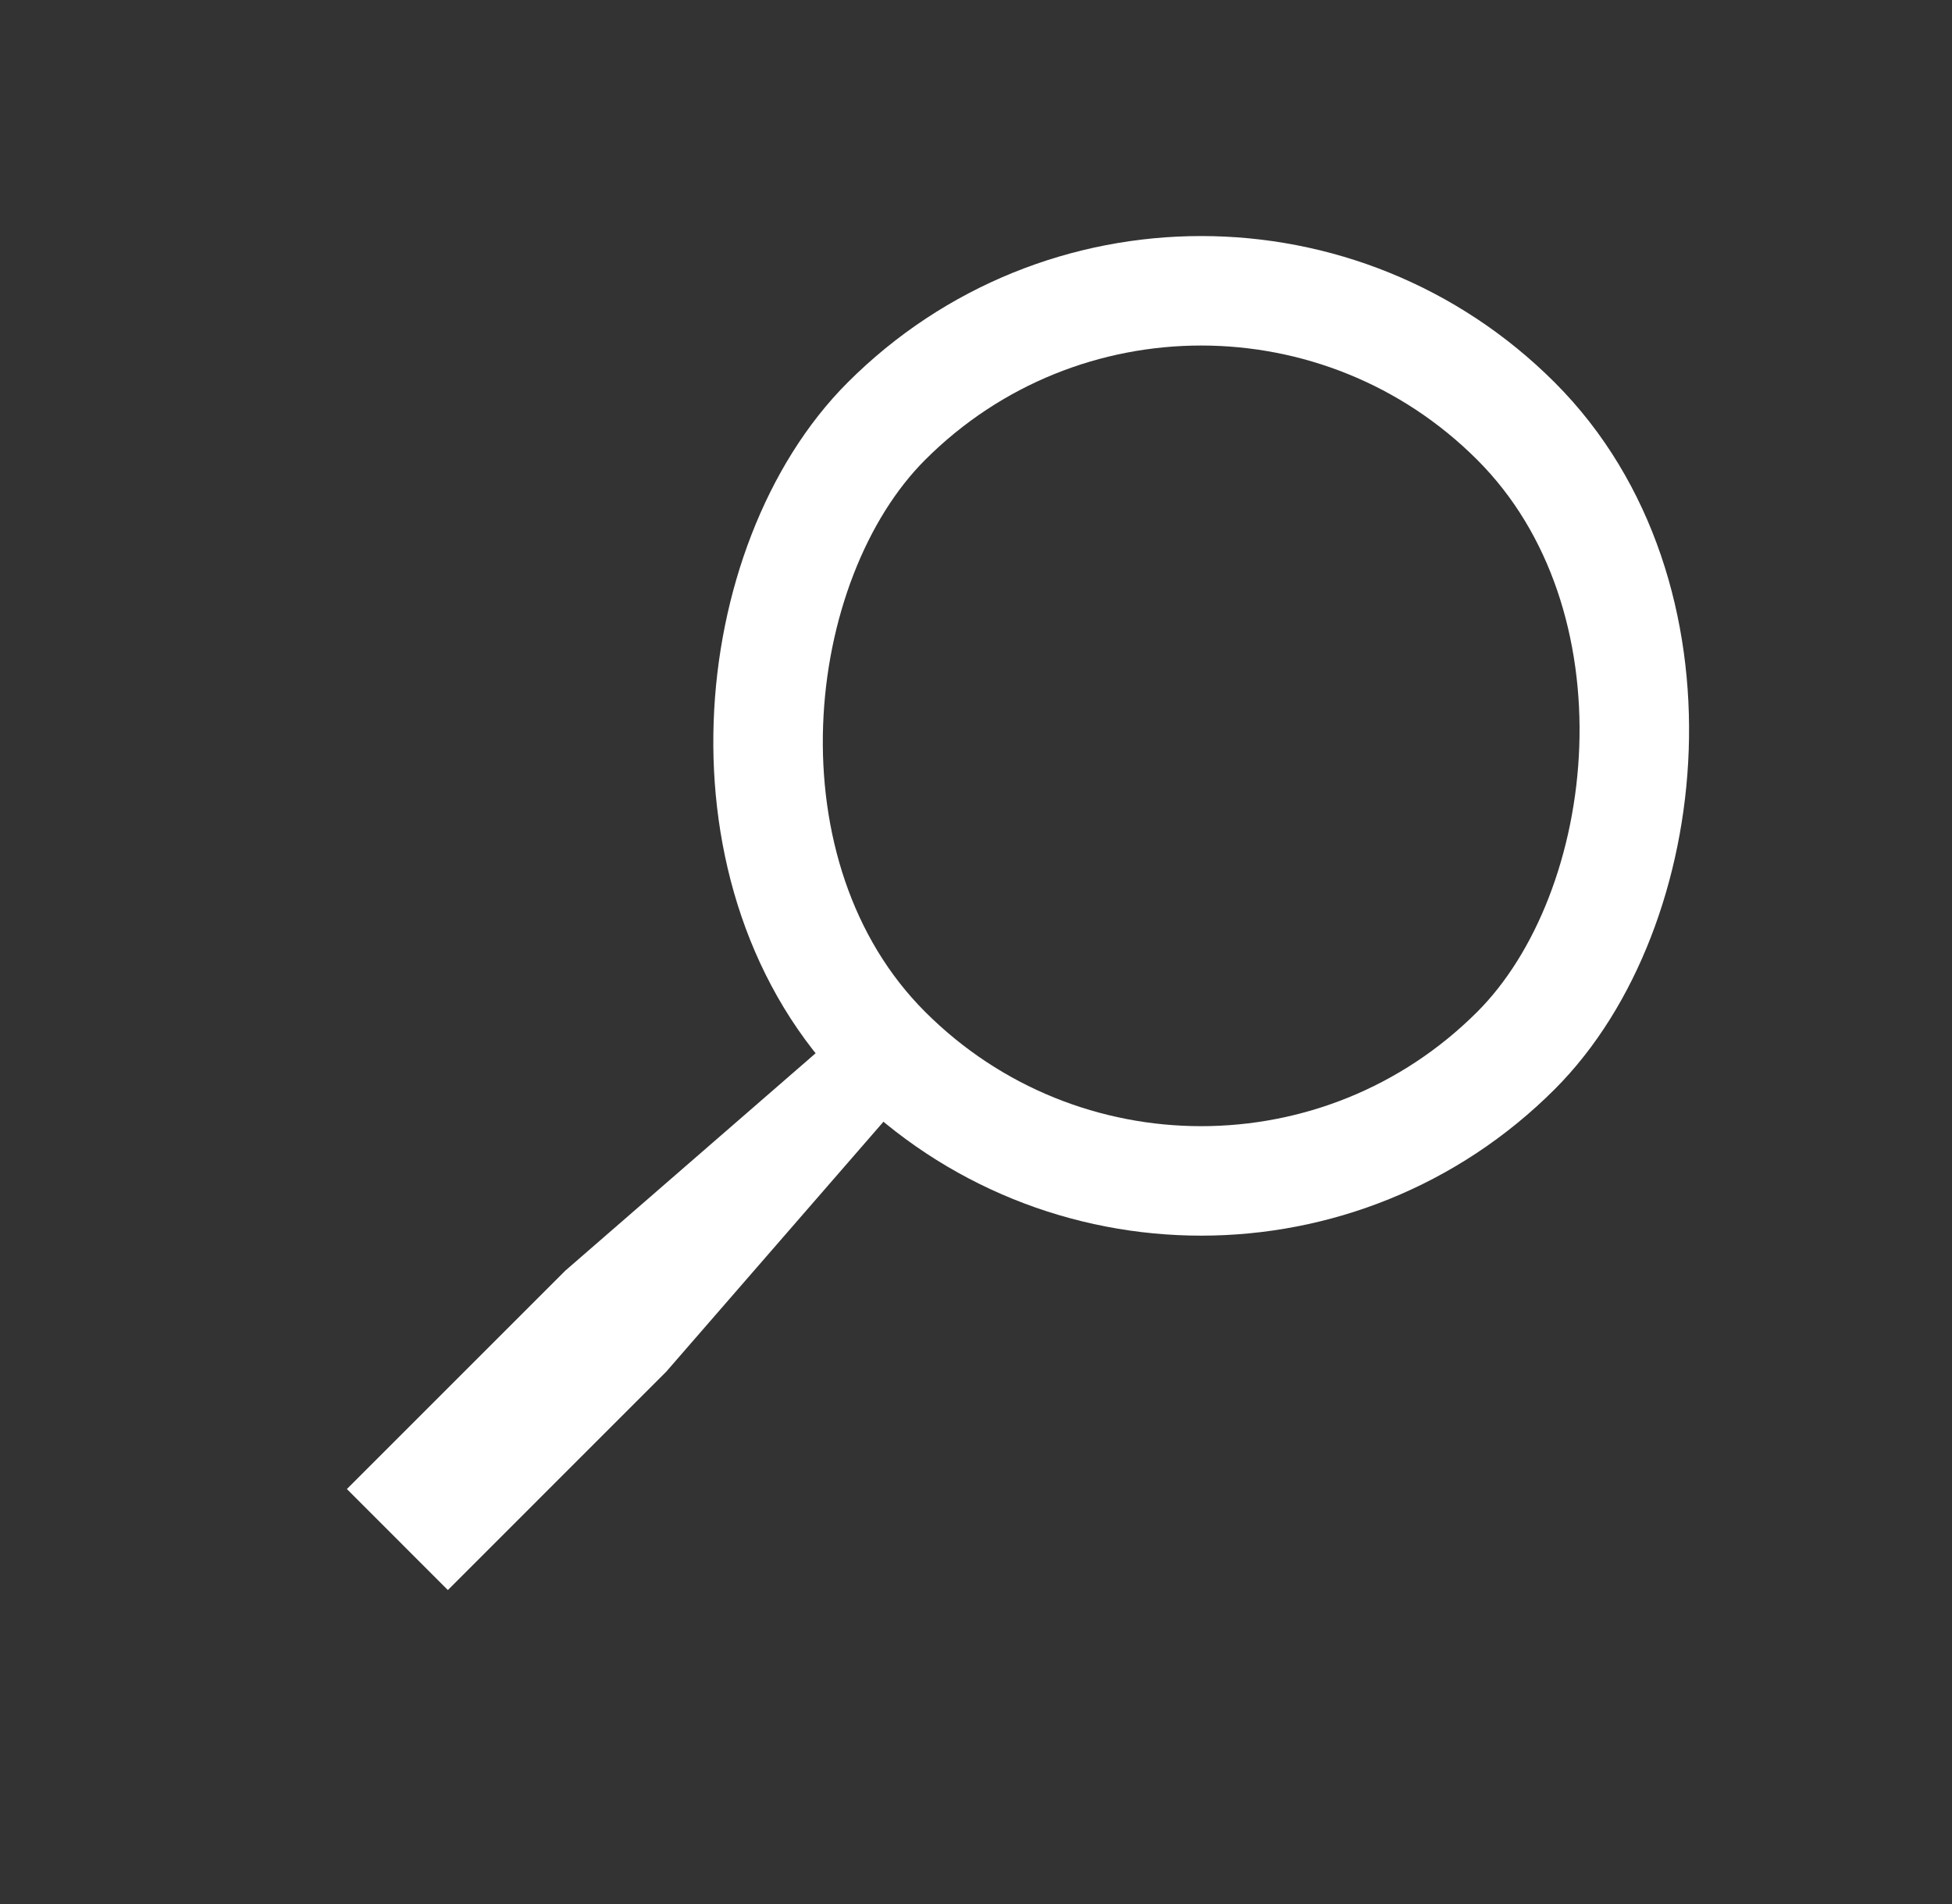
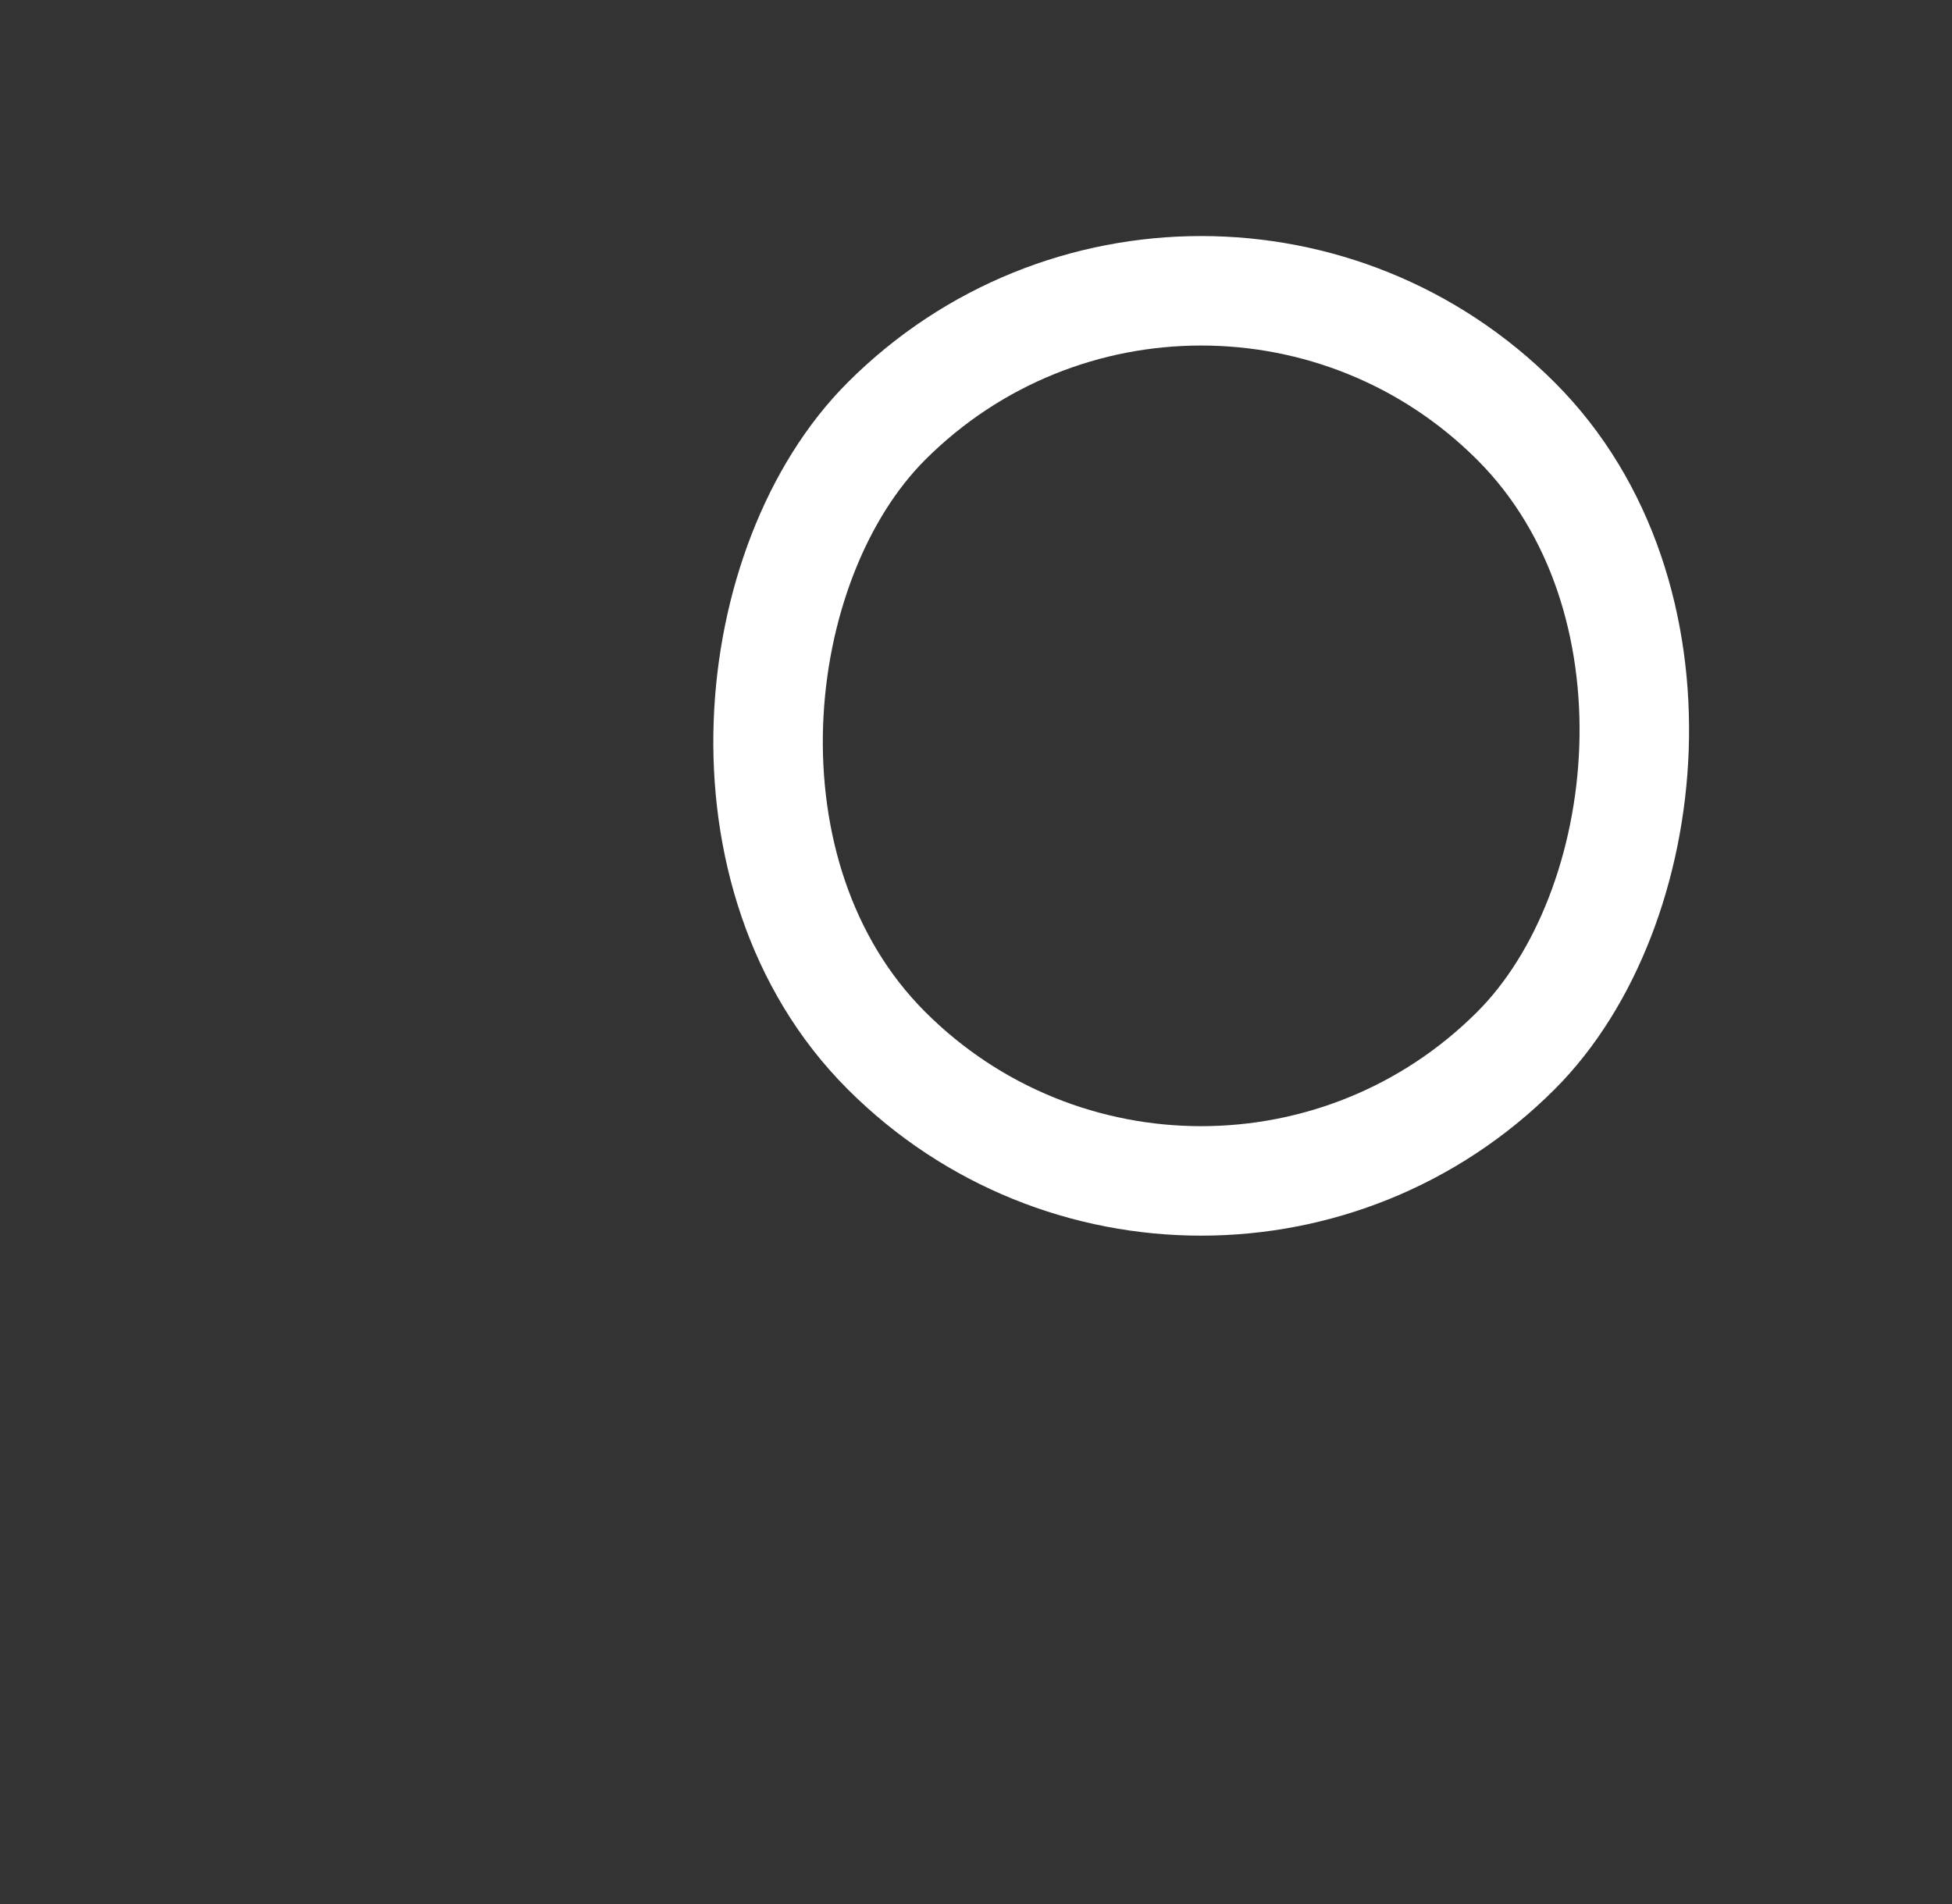
<svg xmlns="http://www.w3.org/2000/svg" width="41" height="40" viewBox="0 0 41 40" fill="none">
  <rect x="0" y="0" width="41" height="40" fill="#333333" stroke="none" />
-   <path fill-rule="evenodd" clip-rule="evenodd" d="M7.286 31.282L11.874 26.694L18.089 21.295L19.395 22.6L13.995 28.815L9.407 33.404L7.286 31.282Z" fill="white" />
  <rect x="25.23" y="2.236" width="18.7" height="18.7" rx="9.35" transform="rotate(45 25.23 2.236)" stroke="white" stroke-width="2.3" />
</svg>